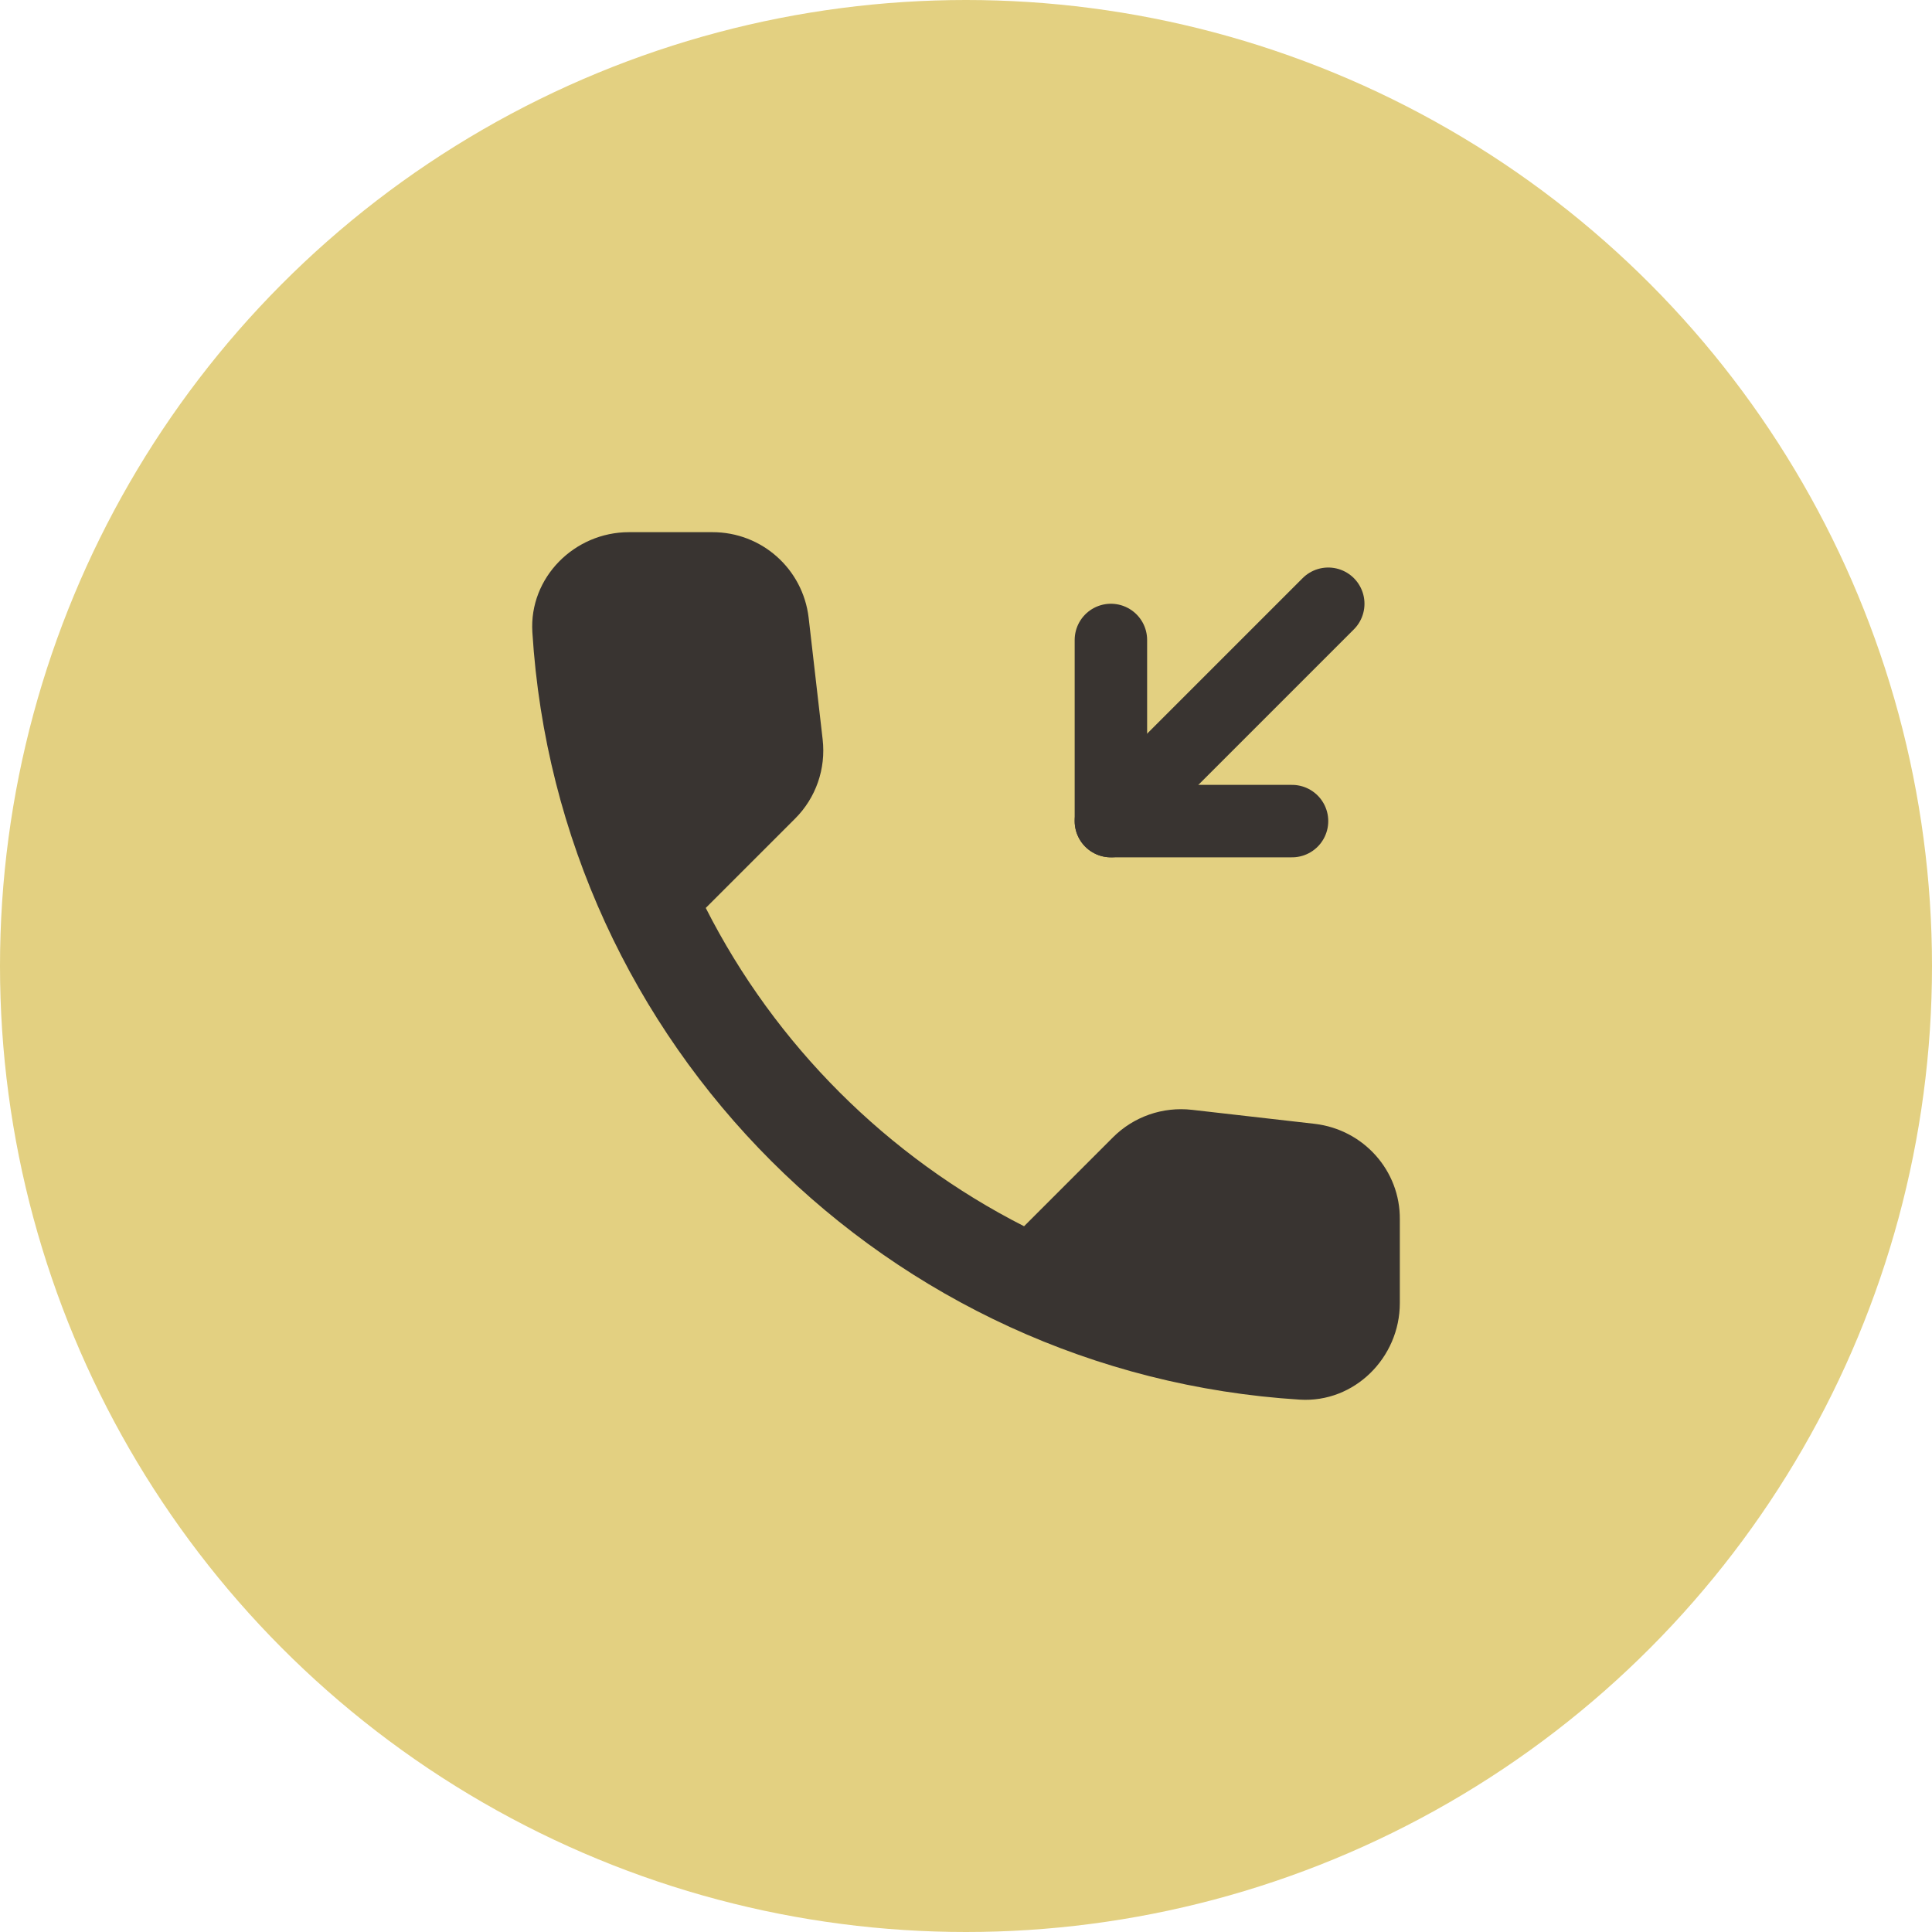
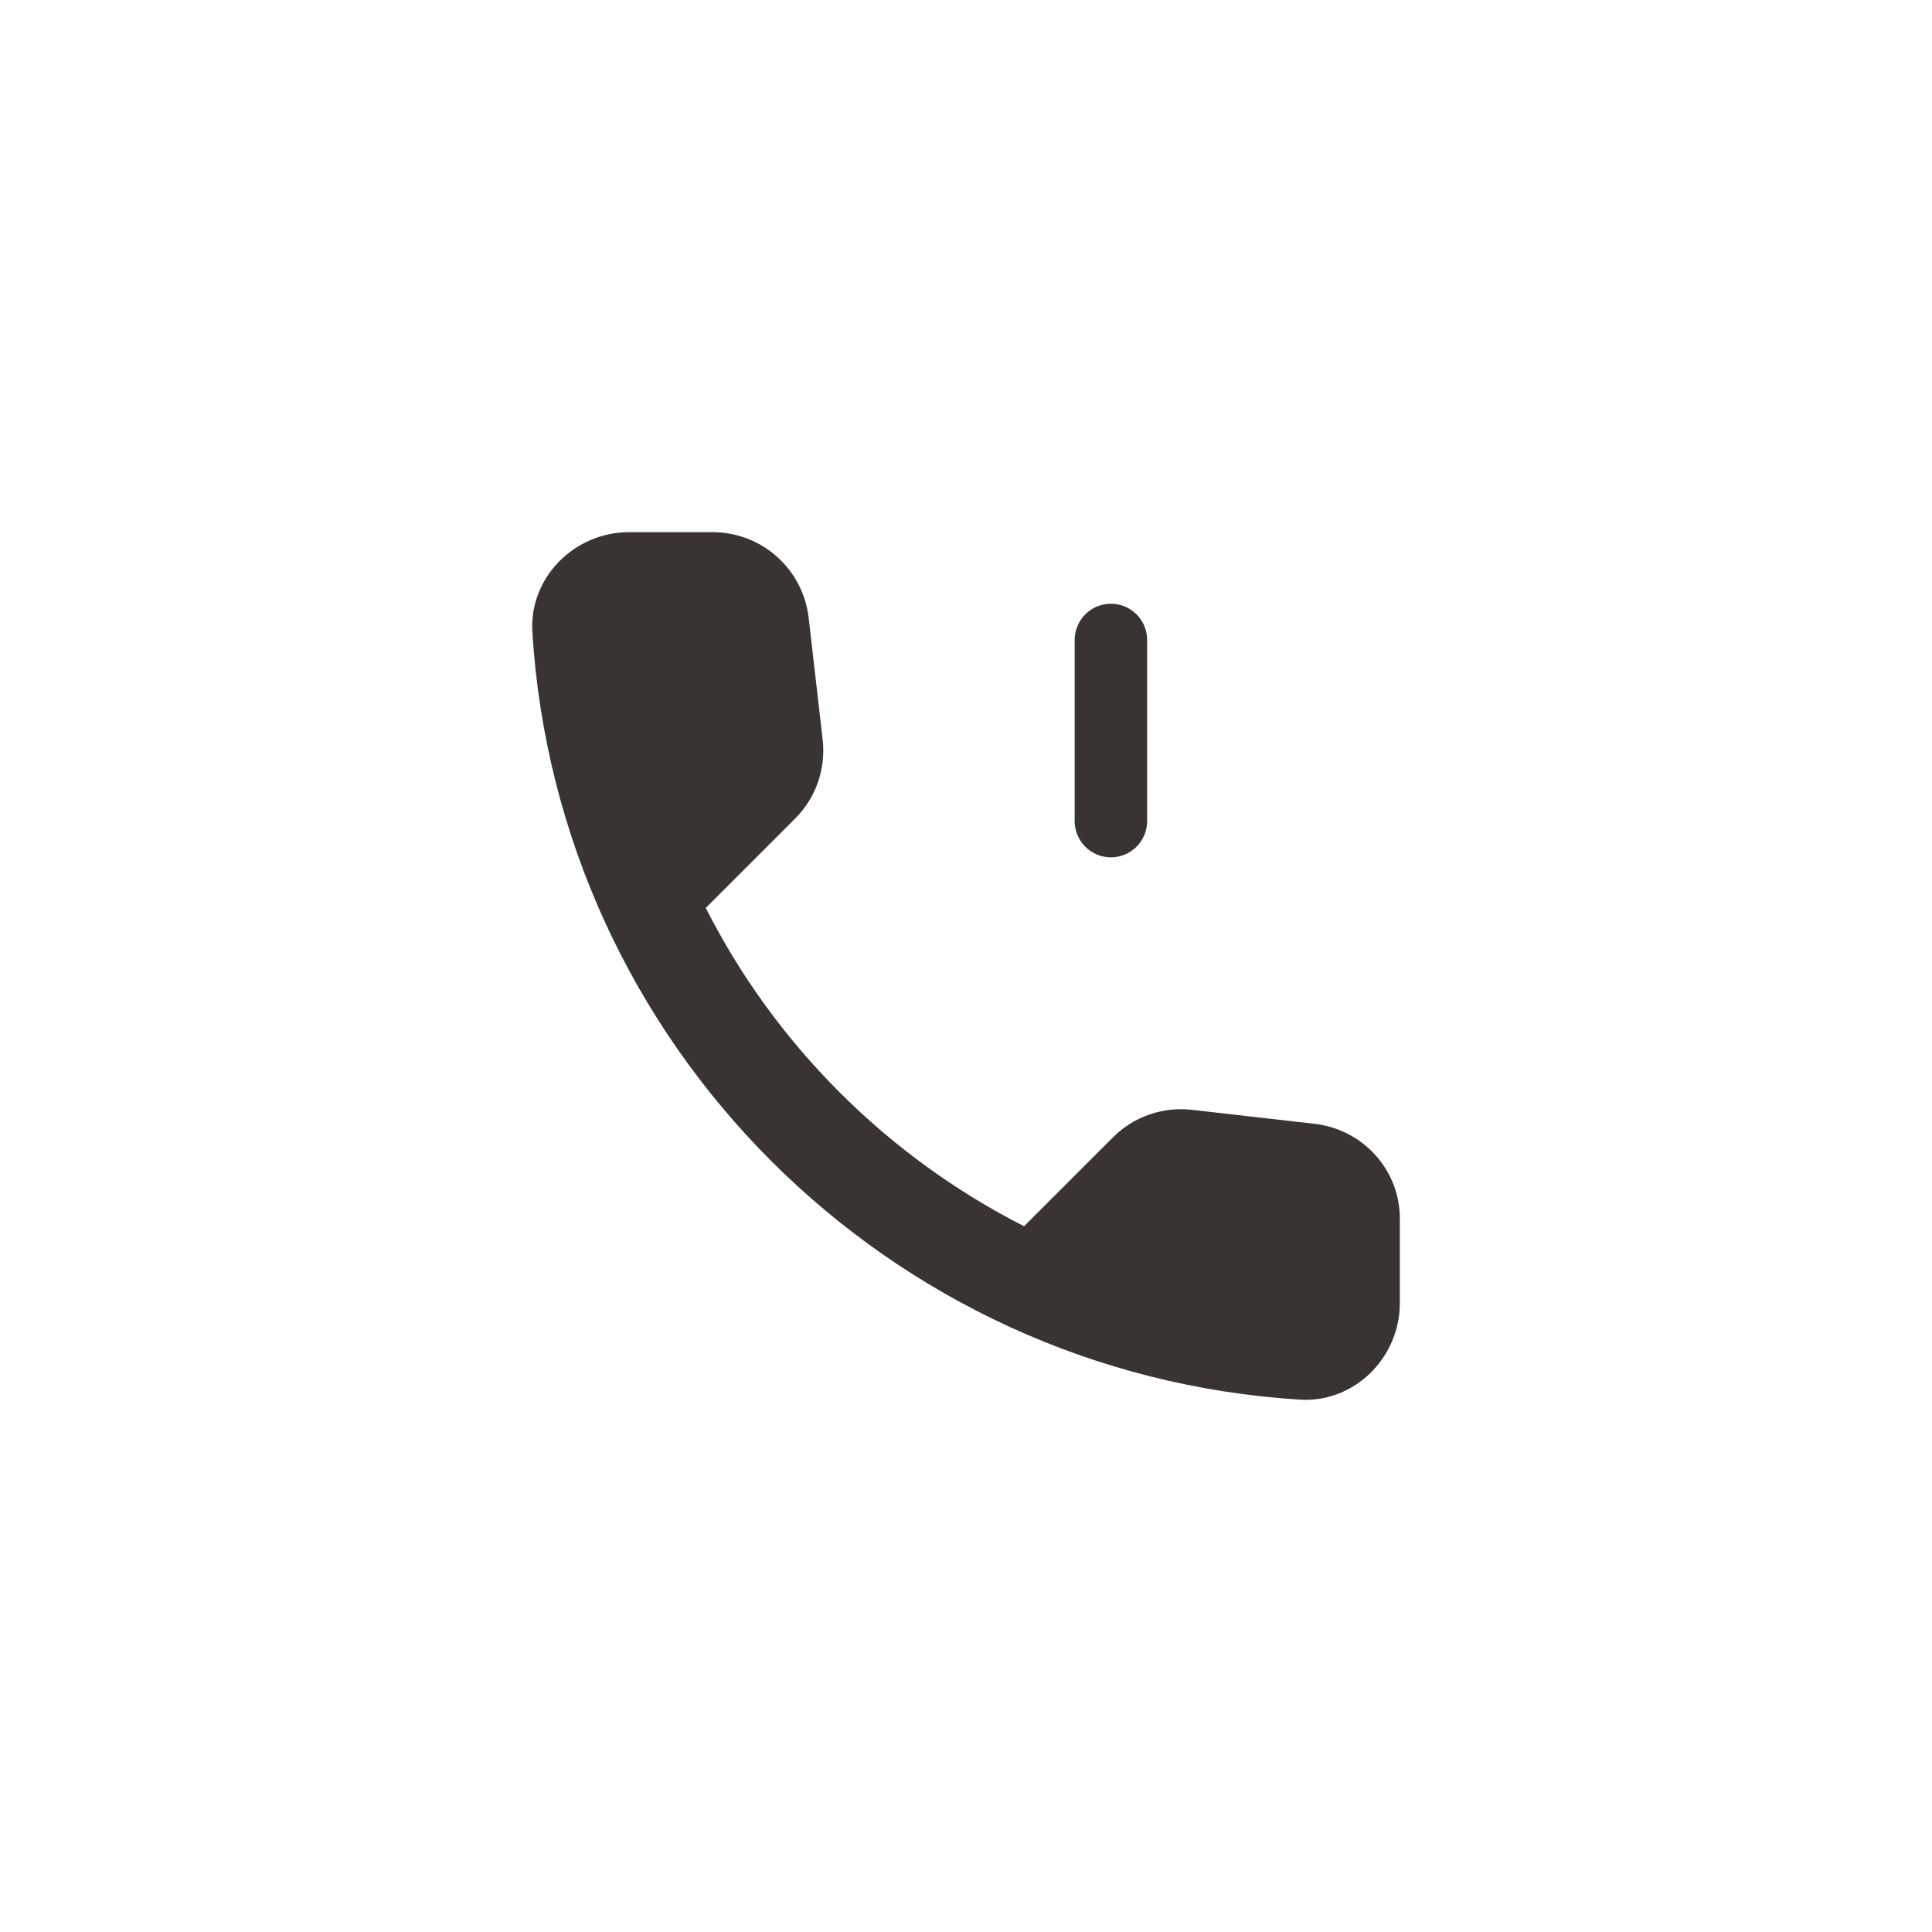
<svg xmlns="http://www.w3.org/2000/svg" width="60" height="60" viewBox="0 0 60 60" fill="none">
-   <circle cx="30" cy="30" r="30" fill="#E3D081" />
-   <path d="M34.5 19.875V25.5H40.125" stroke="#393431" stroke-width="2.25" stroke-linecap="round" stroke-linejoin="round" />
-   <path d="M34.5 25.5L41.25 18.75" stroke="#393431" stroke-width="2.25" stroke-linecap="round" stroke-linejoin="round" />
+   <path d="M34.5 19.875V25.5" stroke="#393431" stroke-width="2.25" stroke-linecap="round" stroke-linejoin="round" />
  <path d="M40.833 34.902L37.023 34.467C36.108 34.362 35.208 34.677 34.563 35.322L31.803 38.082C27.558 35.922 24.078 32.457 21.918 28.197L24.693 25.422C25.338 24.777 25.653 23.877 25.548 22.962L25.113 19.182C24.933 17.667 23.658 16.527 22.128 16.527H19.533C17.838 16.527 16.428 17.937 16.533 19.632C17.328 32.442 27.573 42.672 40.368 43.467C42.063 43.572 43.473 42.162 43.473 40.467V37.872C43.488 36.357 42.348 35.082 40.833 34.902V34.902Z" fill="#393431" />
</svg>